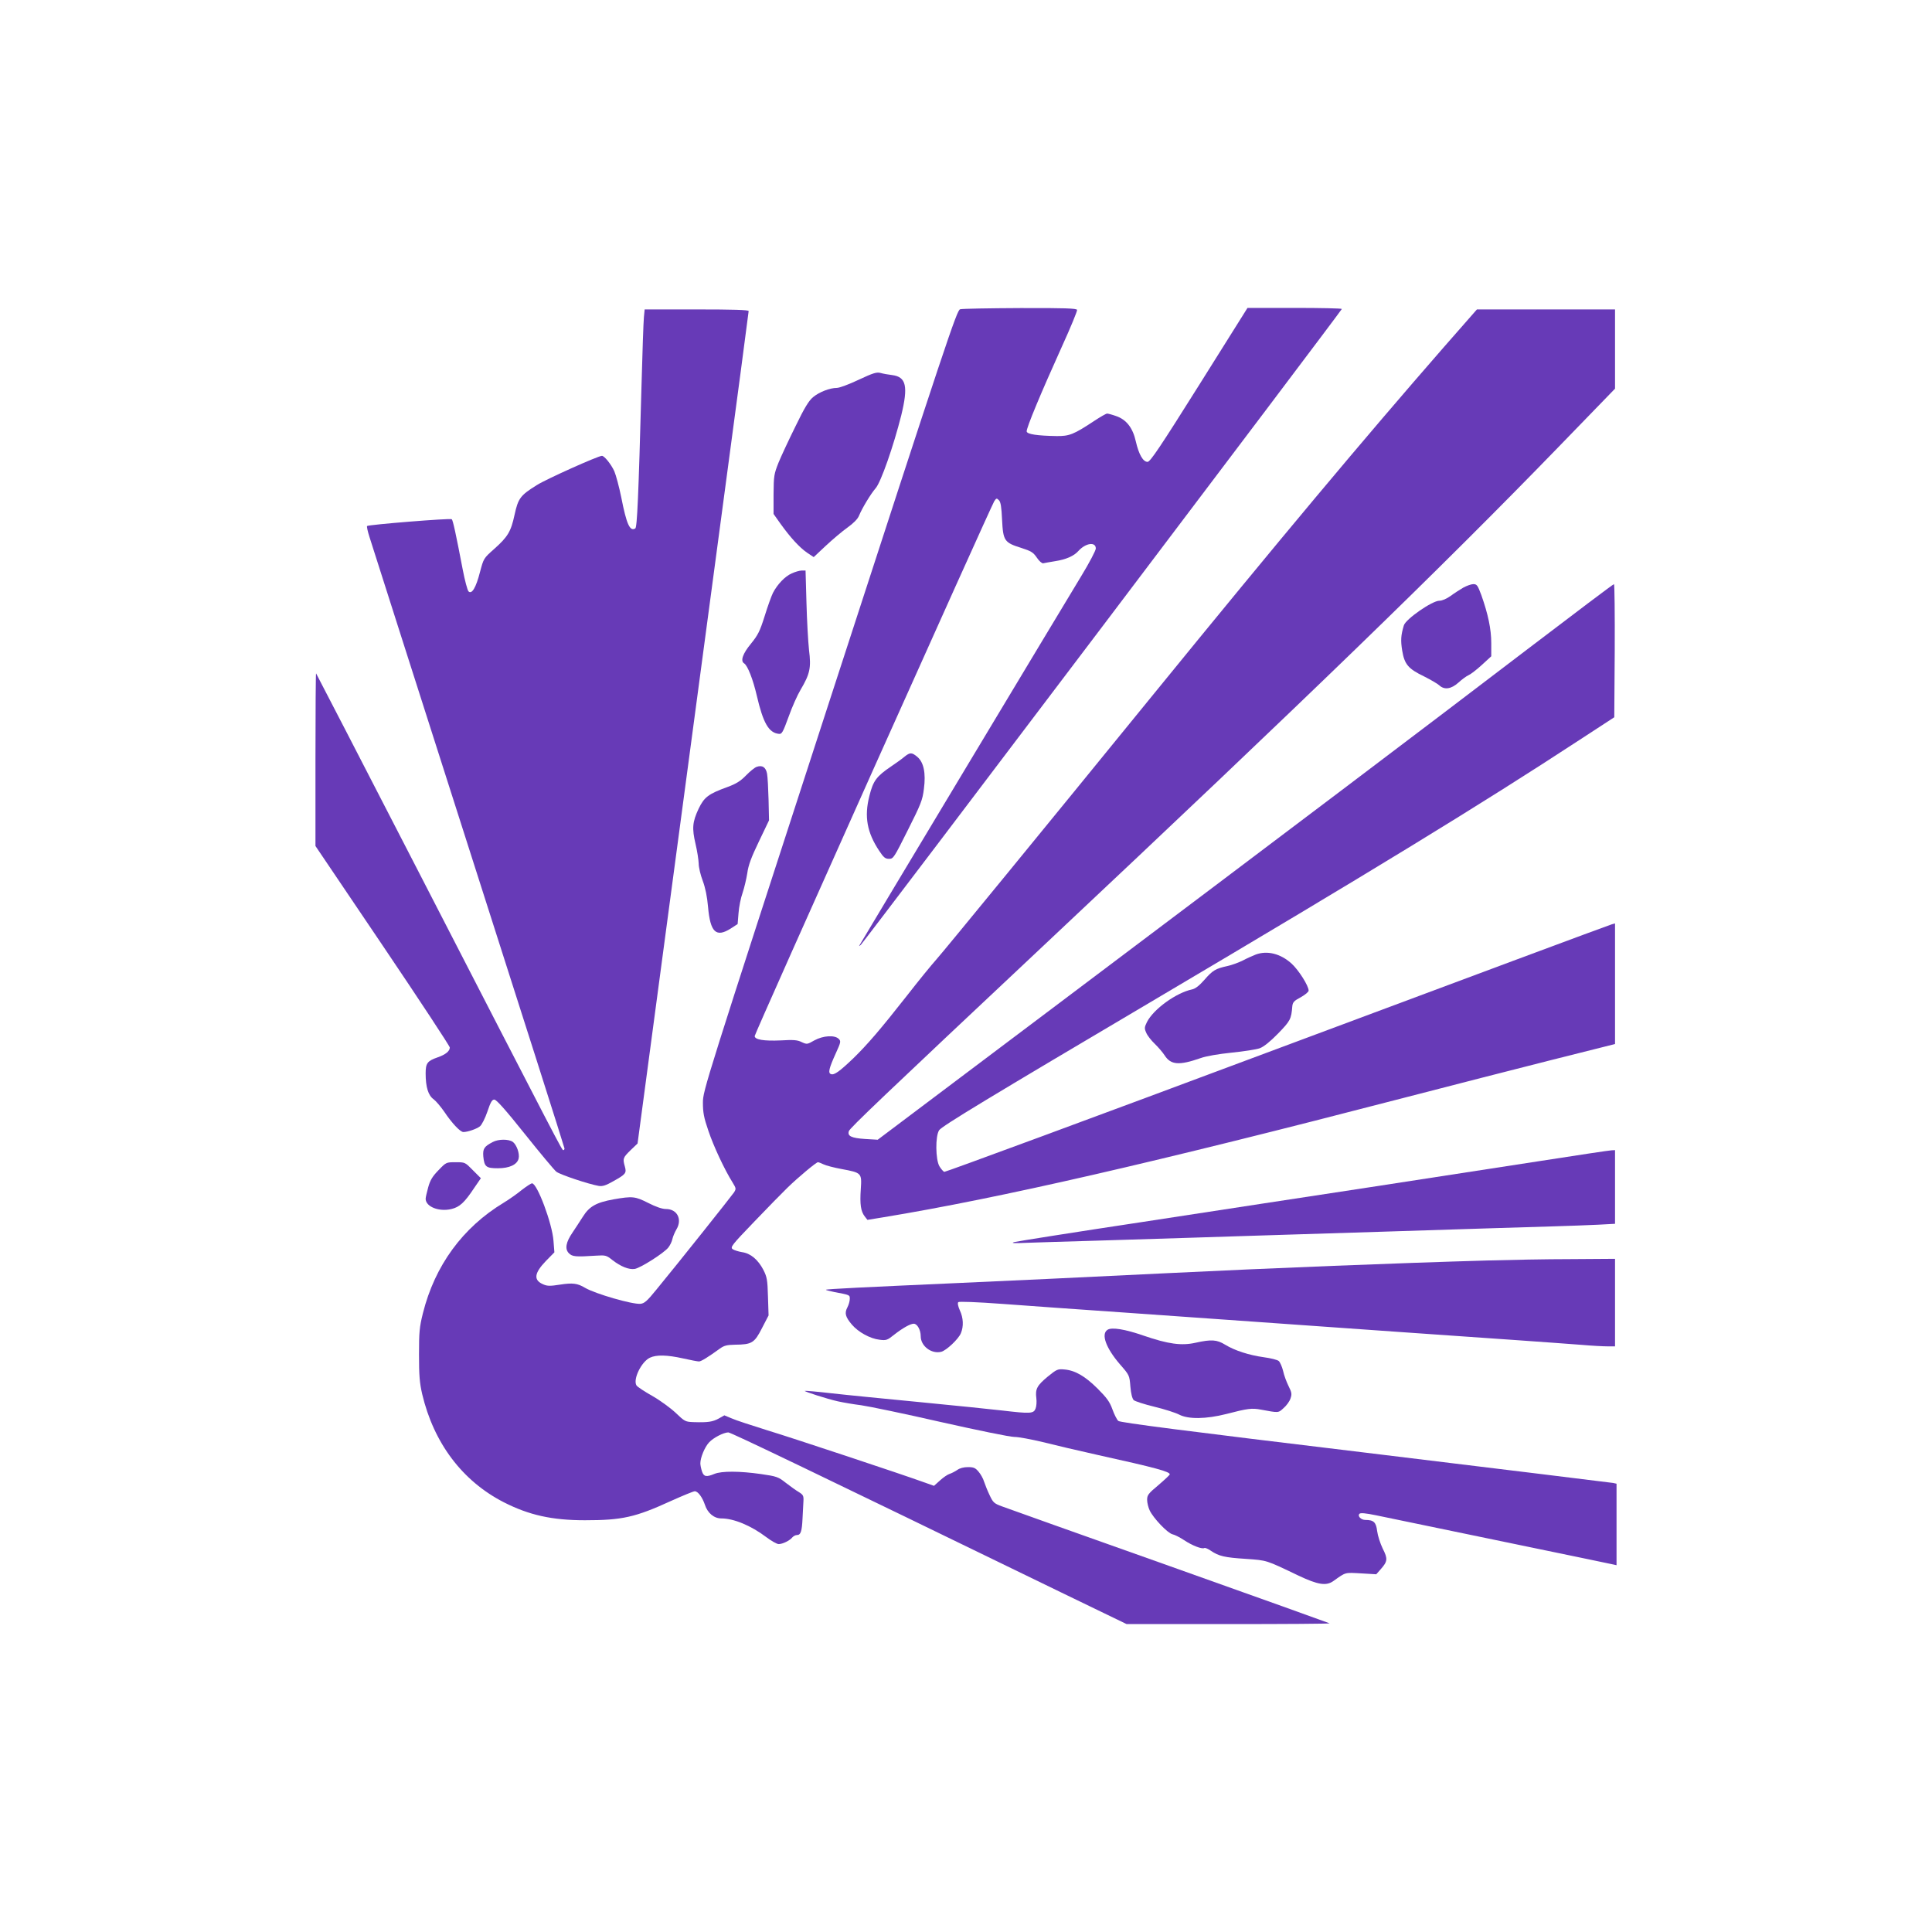
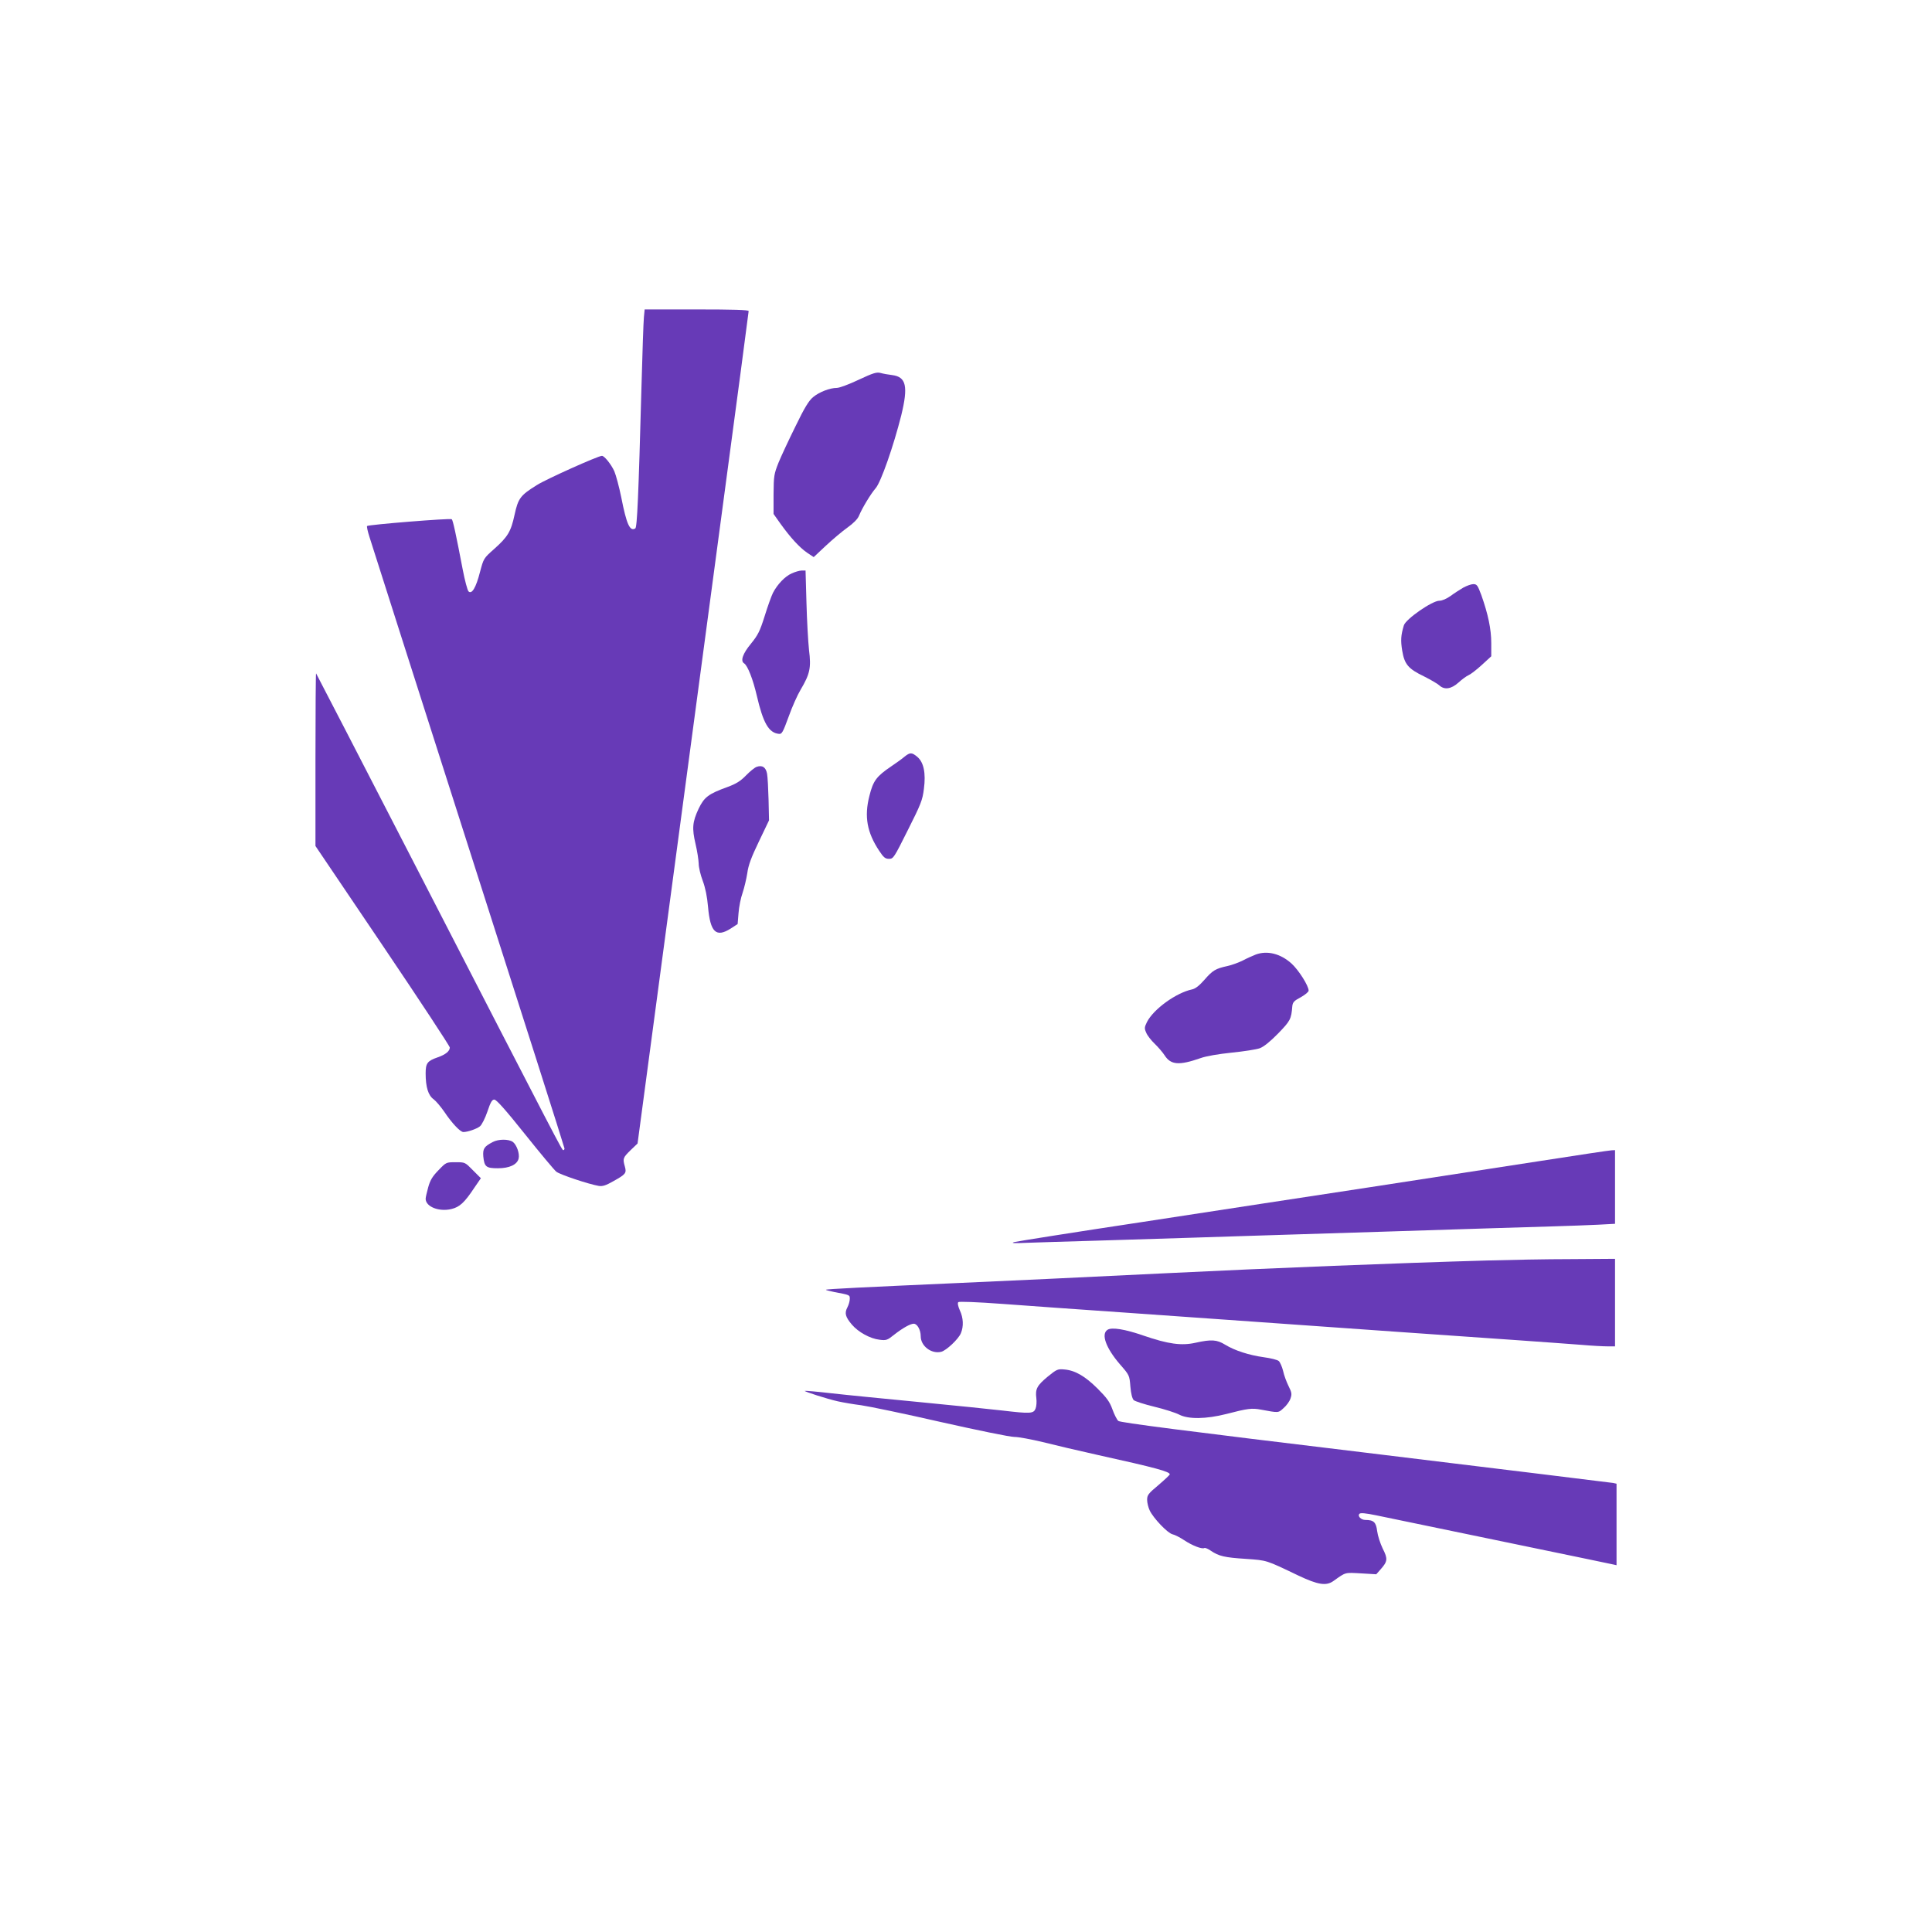
<svg xmlns="http://www.w3.org/2000/svg" version="1.0" width="1280pt" height="1280pt" viewBox="0 0 1280 1280" preserveAspectRatio="xMidYMid meet">
  <g transform="translate(0,1280) scale(0.1,-0.1)" fill="#673ab7" stroke="none">
-     <path d="M6361 10751 c-22 -6 -88 -204 -864 -2591 -828 -2548 -840 -2586 -840 -2665 0 -65 6 -99 36 -186 34 -102 107 -258 161 -344 23 -38 24 -41 9 -65 -17 -25 -374 -474 -515 -645 -60 -74 -79 -91 -105 -93 -53 -5 -299 66 -367 106 -50 30 -82 34 -166 21 -63 -10 -84 -10 -109 1 -68 28 -63 74 16 156 l56 57 -6 76 c-8 114 -108 381 -142 381 -7 0 -37 -20 -67 -43 -29 -24 -84 -63 -122 -86 -271 -164 -455 -416 -534 -731 -23 -92 -26 -125 -26 -275 0 -139 4 -186 21 -261 77 -325 266 -576 541 -717 167 -85 319 -119 537 -119 246 0 333 19 571 128 78 35 148 64 157 64 21 0 50 -39 67 -89 18 -56 61 -91 109 -91 82 0 196 -47 298 -124 33 -25 70 -46 82 -46 26 0 73 23 90 44 8 9 21 16 31 16 25 0 33 24 37 110 2 41 5 93 6 115 2 35 -2 42 -31 60 -19 11 -57 39 -86 61 -49 39 -60 43 -164 58 -140 20 -261 21 -309 1 -53 -22 -70 -19 -82 16 -6 18 -11 42 -11 54 0 38 29 108 58 139 29 31 95 65 127 66 17 0 569 -265 2209 -1062 l430 -208 675 0 c371 0 672 2 670 5 -3 2 -479 173 -1059 379 -580 206 -1081 384 -1112 396 -52 19 -59 26 -81 73 -14 29 -30 69 -37 90 -6 21 -23 51 -37 67 -21 25 -32 30 -70 30 -28 0 -55 -7 -71 -19 -15 -10 -38 -22 -51 -26 -13 -4 -41 -23 -63 -43 l-40 -36 -62 22 c-149 54 -878 296 -1046 347 -102 32 -207 66 -233 78 l-48 20 -37 -21 c-40 -22 -72 -27 -165 -24 -57 2 -60 4 -121 62 -34 32 -104 83 -155 112 -52 29 -98 60 -104 69 -25 40 32 157 89 184 43 20 112 19 220 -5 49 -11 96 -20 105 -20 14 0 61 29 138 85 28 20 46 25 100 26 112 1 129 11 179 109 l44 85 -4 125 c-3 112 -7 130 -30 176 -36 69 -85 110 -141 118 -24 4 -53 13 -63 20 -17 13 -6 27 143 182 89 93 188 194 220 225 73 71 191 169 202 169 4 0 21 -6 37 -14 16 -8 70 -22 119 -31 134 -25 135 -26 128 -133 -7 -102 0 -147 26 -181 l18 -23 104 17 c771 127 1792 361 3444 790 308 80 750 193 983 252 l422 106 0 399 0 400 -22 -6 c-13 -3 -1010 -374 -2217 -825 -1206 -451 -2199 -817 -2205 -815 -7 3 -21 19 -32 37 -26 44 -28 200 -2 239 18 27 320 210 1433 868 1430 846 2153 1288 2810 1718 l230 150 3 441 c1 243 -1 441 -5 441 -5 0 -262 -194 -573 -431 -668 -510 -1557 -1182 -3145 -2377 l-1160 -873 -84 5 c-90 6 -118 19 -107 52 6 20 220 224 1311 1249 1722 1618 2604 2473 3387 3280 l378 390 0 263 0 262 -458 0 -457 0 -221 -252 c-533 -611 -1085 -1270 -1914 -2288 -753 -925 -1386 -1698 -1445 -1765 -34 -38 -122 -146 -195 -240 -179 -228 -263 -325 -356 -416 -92 -88 -128 -114 -149 -105 -20 7 -13 38 33 139 33 72 34 79 19 94 -27 27 -104 22 -162 -10 -47 -27 -49 -27 -84 -11 -28 14 -54 16 -139 11 -112 -5 -172 5 -172 29 0 17 1562 3502 1587 3543 14 21 16 22 31 7 12 -12 17 -44 21 -130 7 -139 15 -151 127 -186 65 -21 79 -29 103 -64 15 -23 34 -39 42 -38 8 2 43 8 79 14 72 11 125 34 155 68 48 53 115 62 115 16 0 -13 -43 -95 -96 -182 -106 -174 -1463 -2433 -1471 -2449 -3 -5 1 -3 10 5 23 22 3187 4204 3187 4213 0 4 -141 7 -312 7 l-313 0 -320 -510 c-260 -414 -324 -509 -342 -510 -30 0 -58 49 -78 136 -20 90 -63 145 -132 168 -25 9 -52 16 -58 16 -7 0 -45 -22 -86 -49 -136 -90 -165 -101 -249 -100 -127 2 -194 12 -198 30 -4 20 96 259 233 562 58 127 103 237 101 244 -4 10 -82 13 -378 12 -205 -1 -384 -4 -397 -8z" />
    <path d="M4266 10698 c-3 -29 -10 -235 -16 -458 -20 -738 -29 -933 -41 -941 -36 -22 -58 28 -93 206 -14 69 -35 147 -46 173 -21 46 -66 102 -82 102 -25 0 -368 -154 -430 -193 -111 -69 -125 -88 -149 -198 -24 -111 -44 -145 -136 -227 -69 -61 -69 -62 -93 -152 -26 -102 -54 -150 -76 -128 -7 7 -25 74 -39 148 -44 230 -64 323 -72 330 -9 8 -553 -36 -561 -45 -3 -3 4 -36 16 -73 11 -37 307 -961 656 -2054 350 -1092 636 -1991 636 -1997 0 -6 -4 -11 -8 -11 -9 0 -11 3 -967 1860 -367 712 -669 1297 -671 1299 -2 2 -4 -254 -4 -570 l0 -574 445 -659 c245 -363 445 -667 445 -676 0 -24 -28 -47 -80 -65 -69 -24 -80 -39 -80 -107 0 -89 17 -146 53 -171 16 -12 47 -49 70 -82 50 -75 106 -135 127 -135 29 0 89 21 110 38 12 10 34 53 49 97 21 63 31 80 46 80 14 0 77 -71 203 -229 100 -125 194 -238 208 -249 26 -20 216 -83 281 -94 25 -4 47 3 96 31 83 46 89 54 77 97 -15 53 -13 59 37 108 l47 45 187 1400 c103 771 269 2009 368 2752 100 744 181 1357 181 1363 0 8 -101 11 -344 11 l-345 0 -5 -52z" />
    <path d="M5689 10284 c-63 -30 -128 -54 -145 -54 -46 0 -116 -27 -157 -61 -28 -23 -57 -70 -116 -192 -44 -89 -95 -198 -113 -242 -30 -76 -32 -87 -33 -210 l0 -130 46 -65 c67 -93 125 -156 175 -191 l45 -30 81 76 c44 41 109 96 143 120 39 28 68 57 76 78 21 51 78 145 110 182 35 39 119 280 170 483 47 193 33 255 -60 267 -25 3 -60 9 -77 14 -26 7 -49 0 -145 -45z" />
    <path d="M5245 9001 c-45 -20 -95 -73 -124 -129 -10 -20 -35 -89 -55 -154 -32 -101 -44 -125 -91 -183 -54 -65 -71 -114 -45 -130 23 -14 59 -106 84 -214 42 -181 79 -246 146 -253 20 -3 27 10 65 114 23 65 59 145 79 178 62 105 71 145 56 263 -6 56 -14 198 -17 315 l-6 212 -26 0 c-14 0 -44 -9 -66 -19z" />
    <path d="M9695 8907 c-22 -13 -60 -37 -84 -55 -27 -19 -56 -32 -75 -32 -47 0 -222 -121 -235 -163 -20 -66 -22 -100 -11 -168 15 -90 40 -120 144 -170 44 -22 90 -49 101 -59 34 -32 79 -26 128 18 23 21 53 43 67 49 14 6 53 36 88 68 l62 57 0 87 c0 93 -21 192 -66 319 -24 64 -29 72 -53 72 -14 0 -44 -11 -66 -23z" />
    <path d="M5993 7787 c-15 -13 -55 -42 -88 -64 -99 -67 -120 -96 -145 -196 -35 -137 -16 -242 65 -364 29 -44 40 -53 65 -53 29 0 33 7 125 191 86 171 97 198 106 272 14 105 -1 177 -44 213 -36 30 -48 30 -84 1z" />
    <path d="M5012 7719 c-13 -5 -44 -30 -70 -57 -36 -37 -65 -55 -122 -76 -127 -46 -154 -67 -191 -143 -42 -89 -45 -131 -21 -234 11 -46 20 -104 21 -130 0 -25 12 -76 27 -115 17 -46 29 -103 35 -173 15 -168 53 -204 150 -143 l46 30 6 73 c3 41 15 101 27 134 11 33 25 92 31 130 7 53 26 104 77 210 l67 140 -3 135 c-2 74 -6 152 -10 174 -8 43 -32 59 -70 45z" />
    <path d="M8320 6476 c-20 -8 -59 -25 -87 -40 -28 -14 -73 -30 -100 -36 -79 -17 -99 -29 -152 -90 -36 -41 -61 -60 -83 -65 -105 -22 -255 -130 -299 -216 -17 -35 -18 -42 -5 -71 7 -18 33 -51 56 -73 23 -22 53 -57 66 -77 41 -64 96 -68 239 -18 36 13 118 27 205 36 80 8 163 21 186 29 27 10 69 44 122 98 81 84 87 94 94 182 3 25 12 35 56 58 28 16 52 35 52 44 0 32 -66 136 -113 179 -73 66 -161 88 -237 60z" />
    <path d="M3265 5234 c-58 -30 -67 -45 -63 -96 7 -69 19 -78 97 -78 76 0 127 24 137 64 8 33 -13 92 -39 111 -28 19 -94 19 -132 -1z" />
    <path d="M10210 5109 c-245 -38 -753 -116 -1130 -174 -377 -57 -1054 -161 -1505 -230 -451 -68 -836 -129 -855 -134 -25 -7 -4 -9 80 -5 63 2 268 9 455 14 187 6 477 15 645 20 168 6 451 14 630 20 179 6 467 15 640 20 605 19 936 30 1120 35 102 3 236 8 298 11 l112 6 0 244 0 244 -22 -1 c-13 0 -223 -32 -468 -70z" />
    <path d="M2905 5047 c-40 -41 -55 -66 -68 -113 -9 -33 -17 -67 -17 -76 0 -53 89 -88 171 -68 54 13 86 42 151 140 l44 64 -53 53 c-52 53 -52 53 -114 53 -63 0 -63 0 -114 -53z" />
-     <path d="M4065 4854 c-116 -21 -161 -47 -204 -116 -20 -32 -51 -78 -68 -104 -44 -64 -52 -109 -24 -137 23 -23 44 -25 181 -16 62 4 68 2 107 -29 55 -43 110 -65 148 -59 38 6 194 105 223 142 11 14 24 40 27 57 4 17 16 45 26 62 41 67 6 136 -69 136 -25 0 -66 14 -117 40 -87 44 -104 46 -230 24z" />
    <path d="M9855 4449 c-597 -17 -1425 -50 -2120 -84 -701 -34 -954 -46 -1380 -65 -626 -28 -879 -40 -883 -45 -2 -2 23 -8 55 -15 106 -20 103 -19 103 -46 0 -14 -7 -39 -16 -56 -20 -38 -13 -63 30 -114 43 -50 121 -93 183 -100 45 -6 52 -3 98 34 55 43 106 72 129 72 23 0 46 -41 46 -83 0 -65 71 -119 136 -103 34 9 114 84 130 123 19 45 17 101 -7 152 -12 27 -16 48 -10 54 5 5 121 1 297 -12 159 -12 514 -37 789 -56 275 -19 626 -44 780 -55 589 -42 1572 -111 1850 -130 160 -11 345 -25 413 -30 68 -6 145 -10 173 -10 l49 0 0 290 0 290 -292 -2 c-161 0 -410 -5 -553 -9z" />
    <path d="M7338 3990 c-45 -28 -11 -121 82 -229 63 -72 63 -73 69 -147 4 -47 12 -79 22 -90 9 -8 71 -28 137 -44 67 -16 141 -40 164 -52 61 -32 179 -30 313 4 142 37 170 40 228 29 120 -22 115 -23 151 10 19 16 40 45 46 64 10 29 8 40 -13 82 -13 26 -30 71 -36 100 -7 28 -20 58 -29 66 -9 8 -54 19 -99 25 -99 14 -192 44 -256 83 -55 34 -92 36 -196 13 -93 -21 -181 -9 -344 47 -124 43 -211 57 -239 39z" />
    <path d="M6942 3680 c-71 -59 -84 -82 -76 -143 3 -23 1 -54 -5 -69 -13 -34 -34 -35 -221 -13 -69 8 -312 33 -540 55 -228 22 -494 48 -590 59 -96 11 -176 18 -178 16 -5 -4 147 -53 218 -69 36 -8 106 -20 155 -26 50 -7 287 -56 527 -111 245 -55 459 -99 488 -99 28 0 113 -16 188 -34 75 -19 241 -58 367 -86 385 -85 475 -110 475 -128 0 -4 -34 -36 -75 -71 -67 -56 -75 -66 -75 -98 0 -19 8 -51 17 -70 24 -51 118 -150 151 -158 15 -3 50 -21 77 -39 54 -36 119 -61 134 -52 5 3 24 -5 43 -18 53 -36 91 -45 233 -54 141 -10 131 -7 346 -110 131 -62 186 -71 234 -36 83 59 73 56 182 50 l101 -6 30 34 c46 52 47 69 13 136 -16 33 -33 85 -37 116 -7 59 -23 74 -78 74 -29 0 -54 26 -39 41 7 7 41 4 109 -10 55 -11 383 -79 729 -151 693 -143 809 -168 843 -175 l22 -5 0 270 0 270 -22 5 c-13 2 -752 93 -1643 201 -1196 144 -1624 199 -1636 210 -9 8 -27 43 -39 77 -18 50 -37 76 -99 138 -83 82 -148 120 -220 126 -43 4 -50 1 -109 -47z" />
  </g>
</svg>